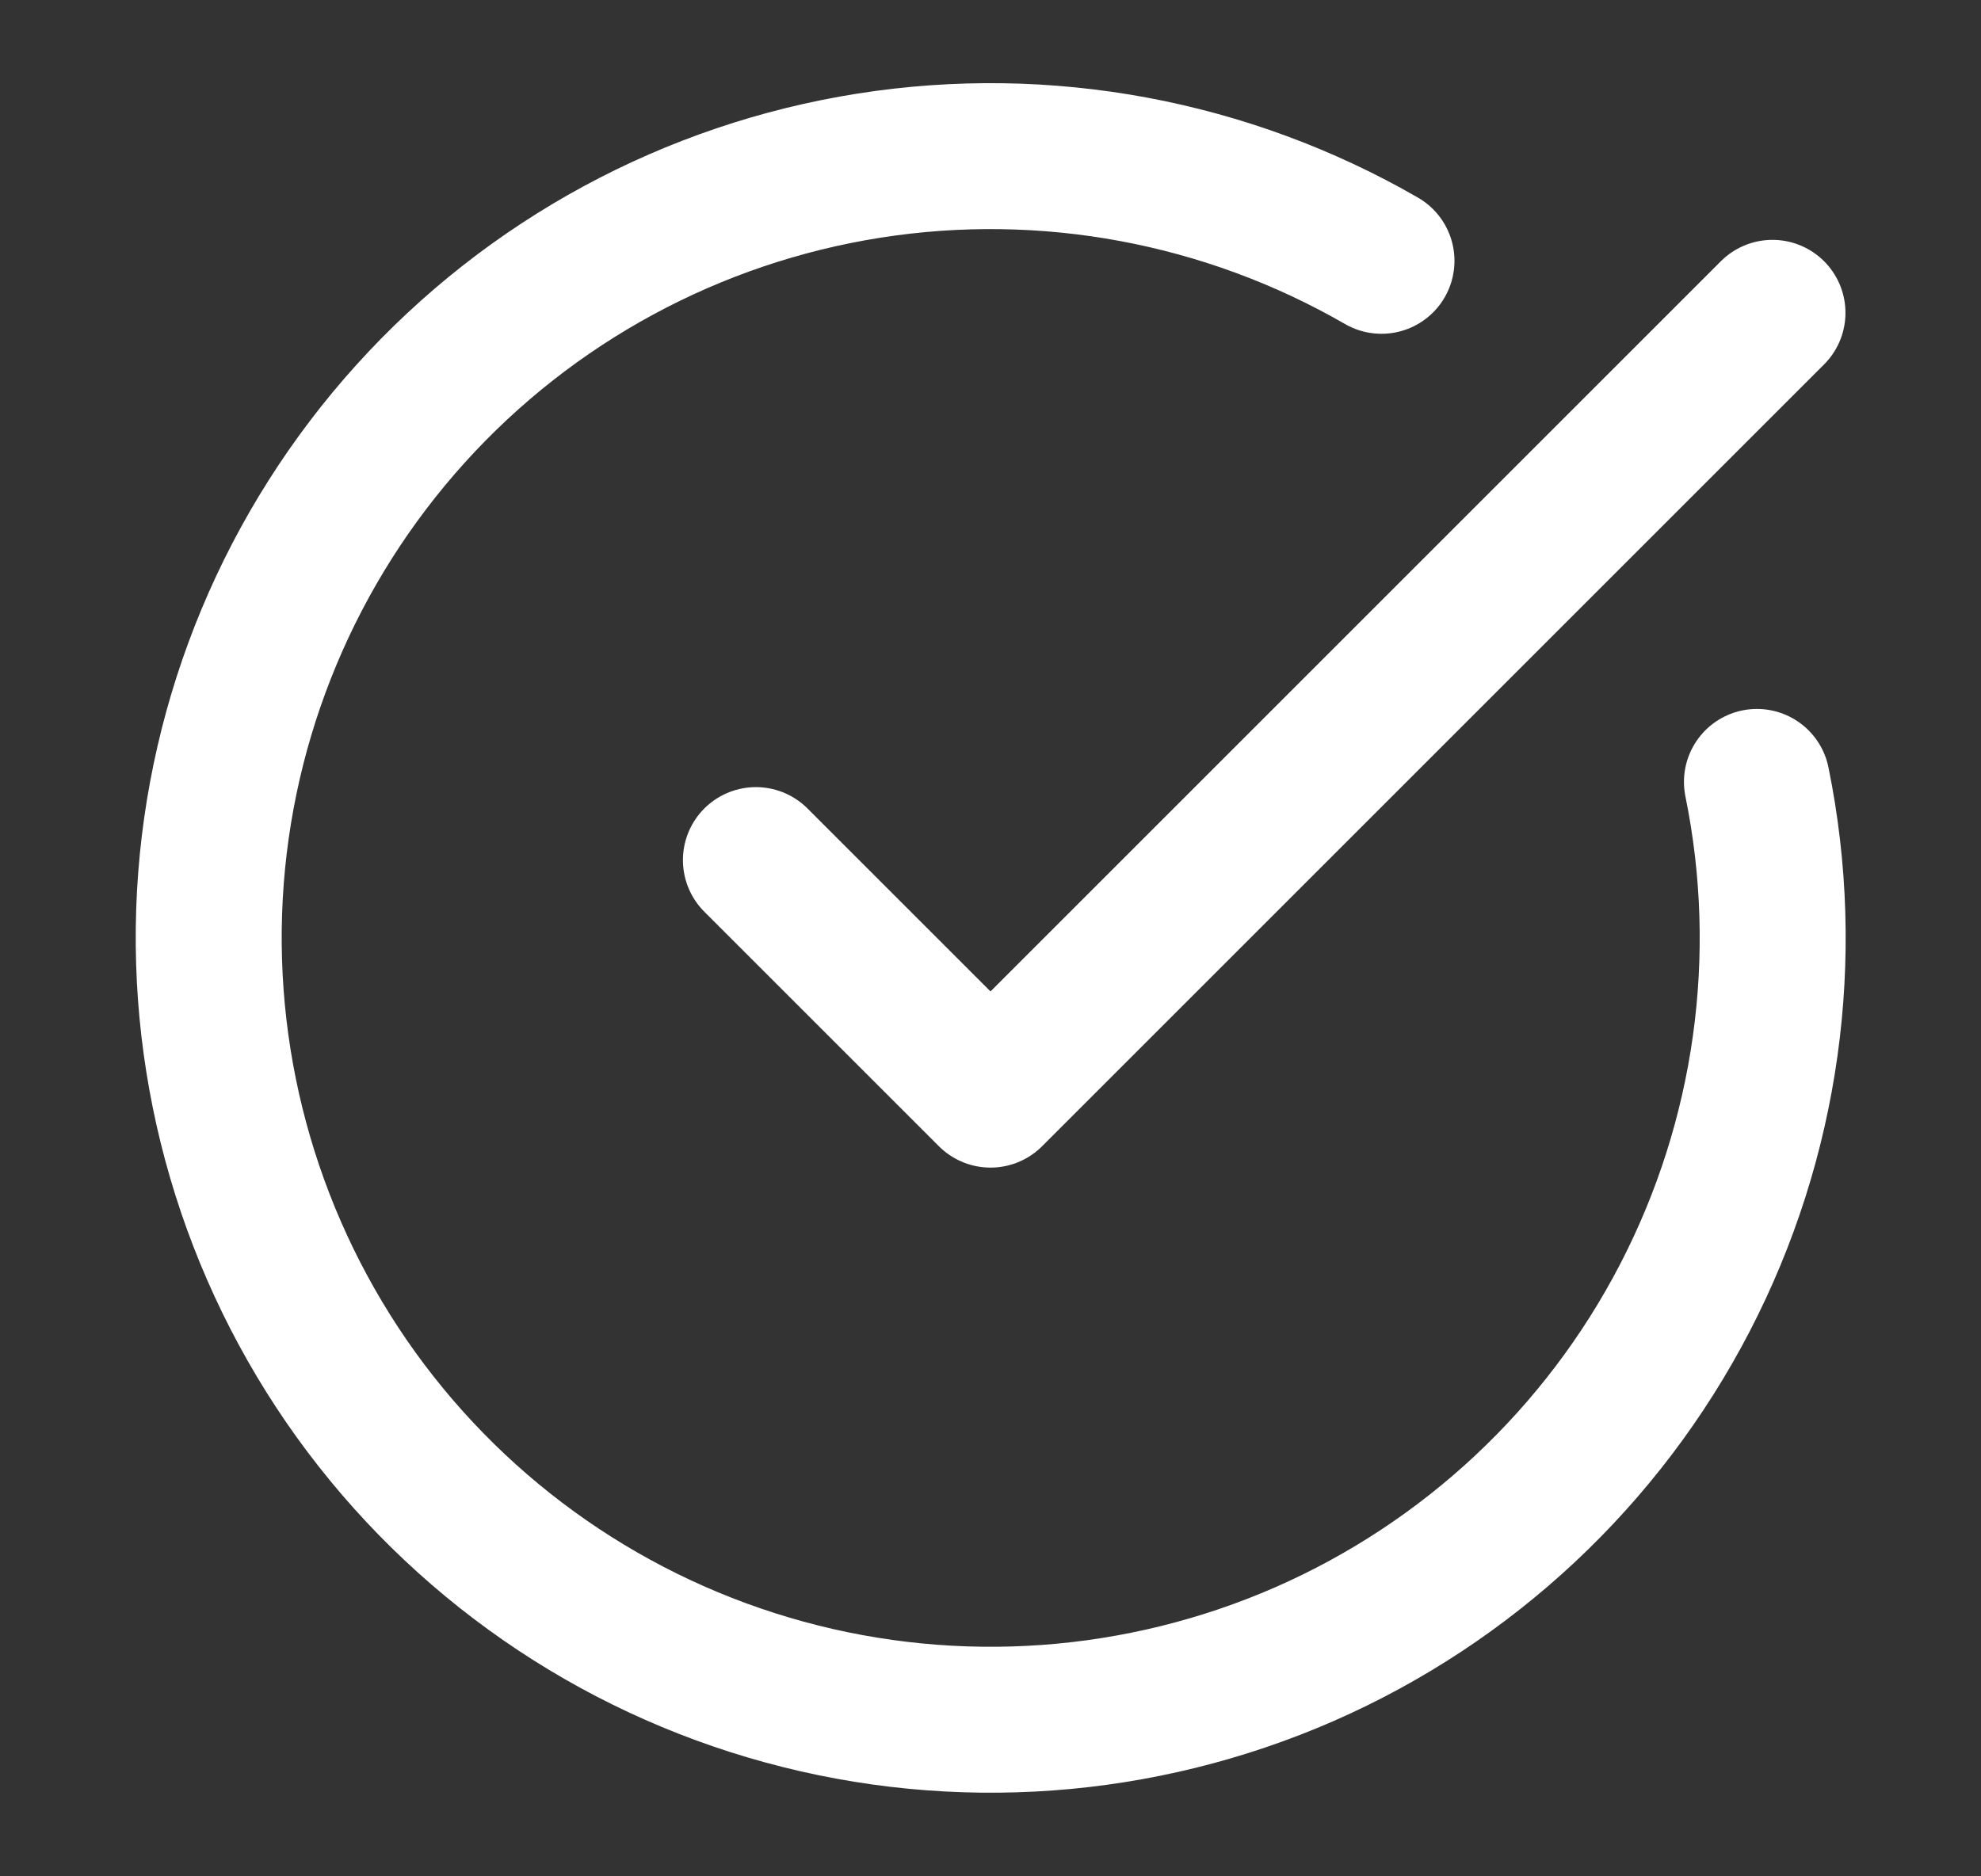
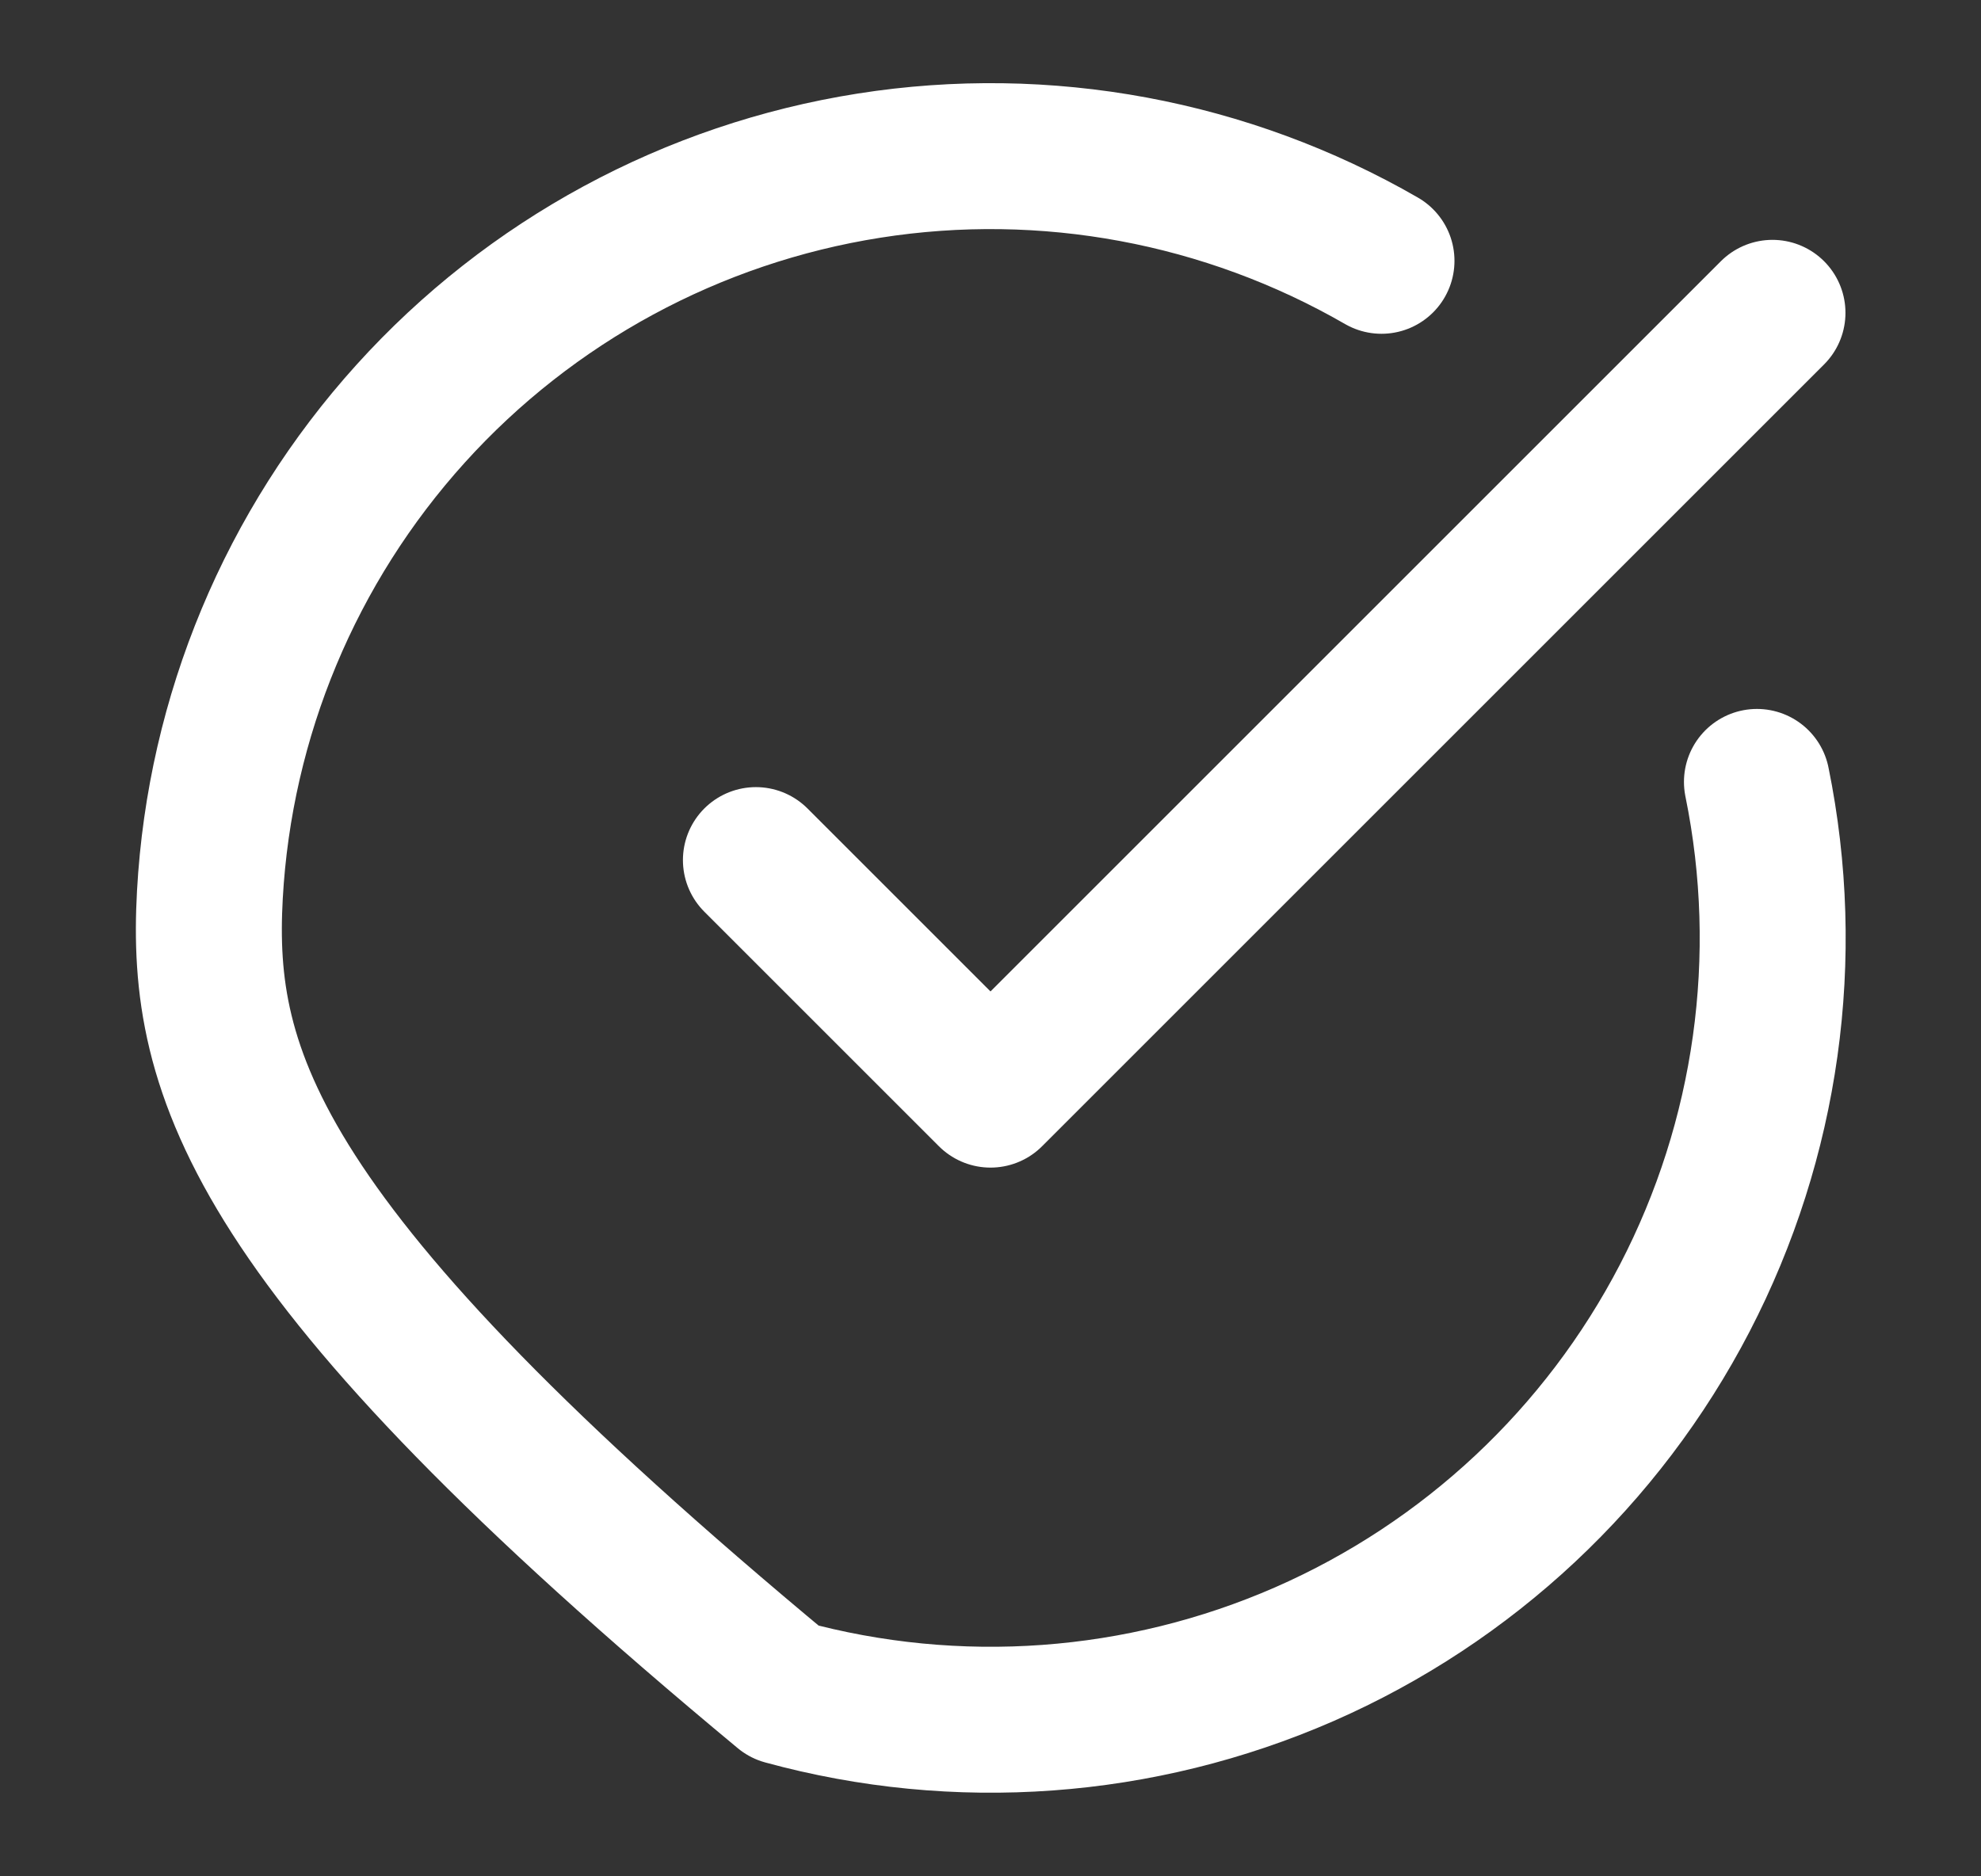
<svg xmlns="http://www.w3.org/2000/svg" width="19" height="18" viewBox="0 0 19 18" fill="none">
  <rect x="0" y="0" width="19" height="18" fill="#333333" stroke="none" />
-   <path d="M16.851 7.501C17.194 9.182 16.949 10.929 16.159 12.452C15.369 13.975 14.081 15.181 12.51 15.869C10.938 16.556 9.178 16.685 7.523 16.232C5.869 15.78 4.419 14.774 3.416 13.382C2.414 11.99 1.919 10.296 2.013 8.583C2.108 6.87 2.788 5.242 3.938 3.969C5.088 2.696 6.64 1.856 8.335 1.589C10.029 1.322 11.764 1.645 13.25 2.502M7.25 8.251L9.5 10.501L17 3.001" stroke="white" stroke-width="1.4" stroke-linecap="round" stroke-linejoin="round" />
+   <path d="M16.851 7.501C17.194 9.182 16.949 10.929 16.159 12.452C15.369 13.975 14.081 15.181 12.51 15.869C10.938 16.556 9.178 16.685 7.523 16.232C2.414 11.99 1.919 10.296 2.013 8.583C2.108 6.87 2.788 5.242 3.938 3.969C5.088 2.696 6.64 1.856 8.335 1.589C10.029 1.322 11.764 1.645 13.25 2.502M7.25 8.251L9.5 10.501L17 3.001" stroke="white" stroke-width="1.4" stroke-linecap="round" stroke-linejoin="round" />
</svg>